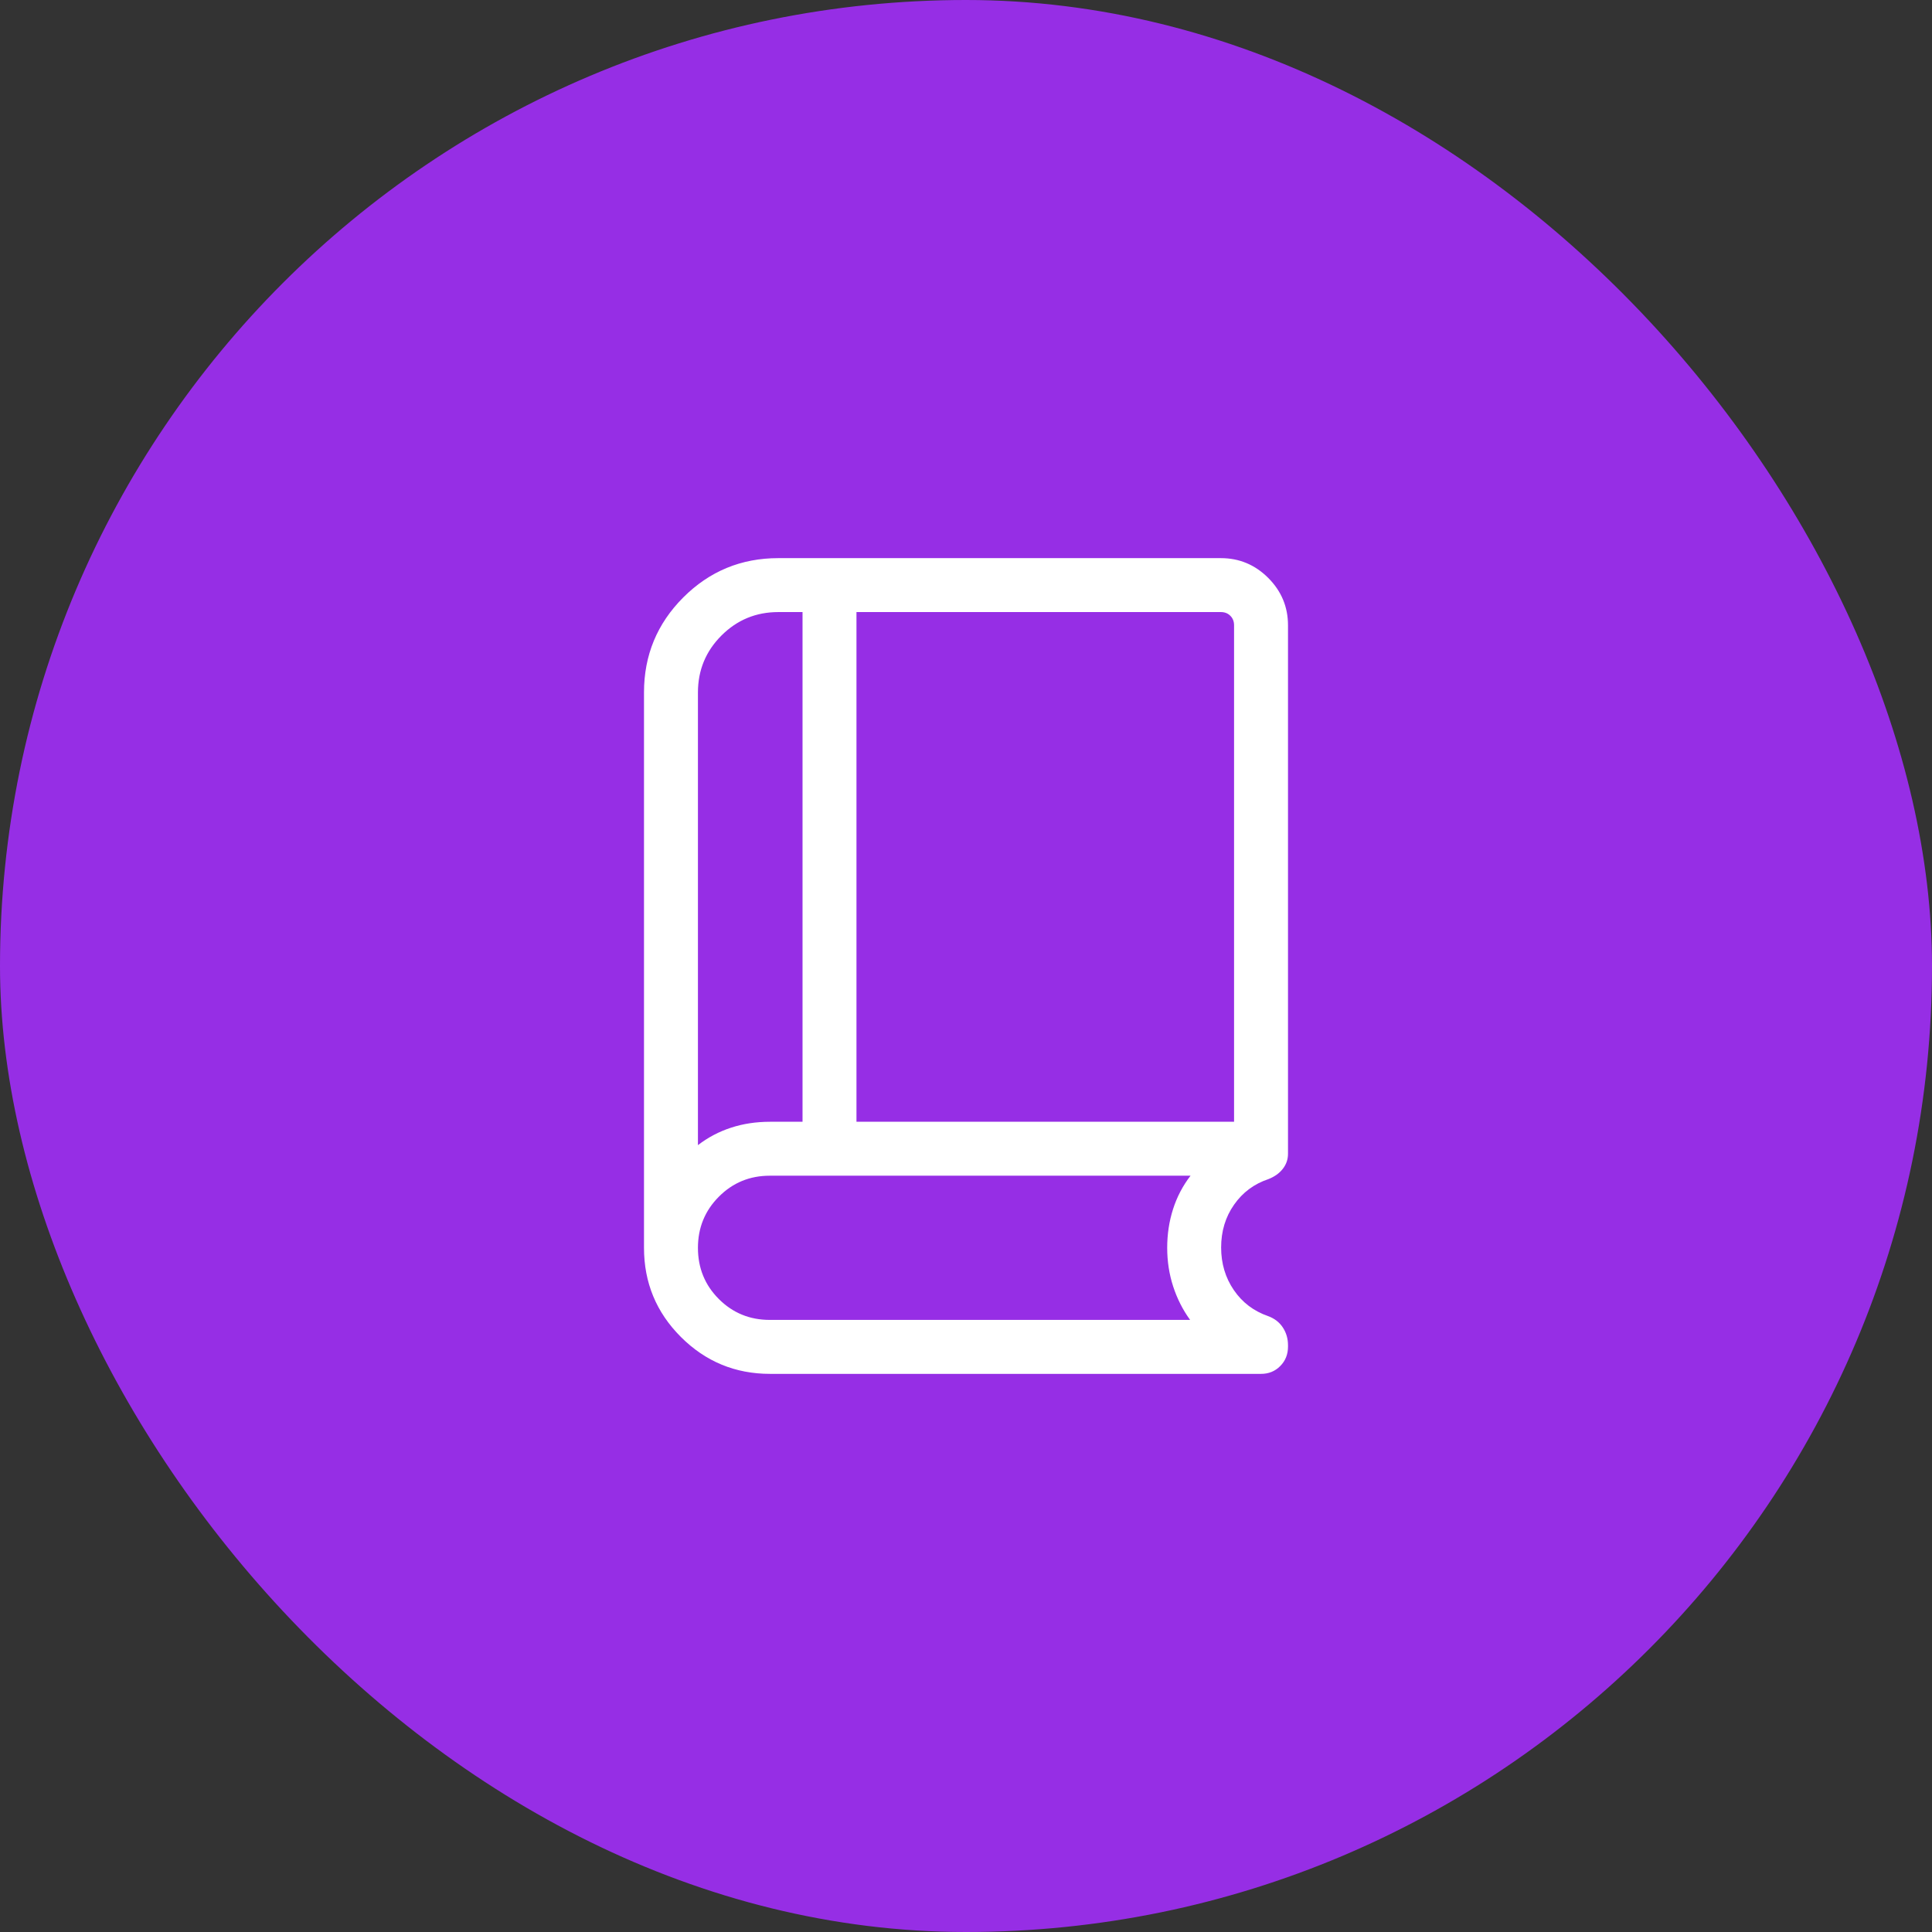
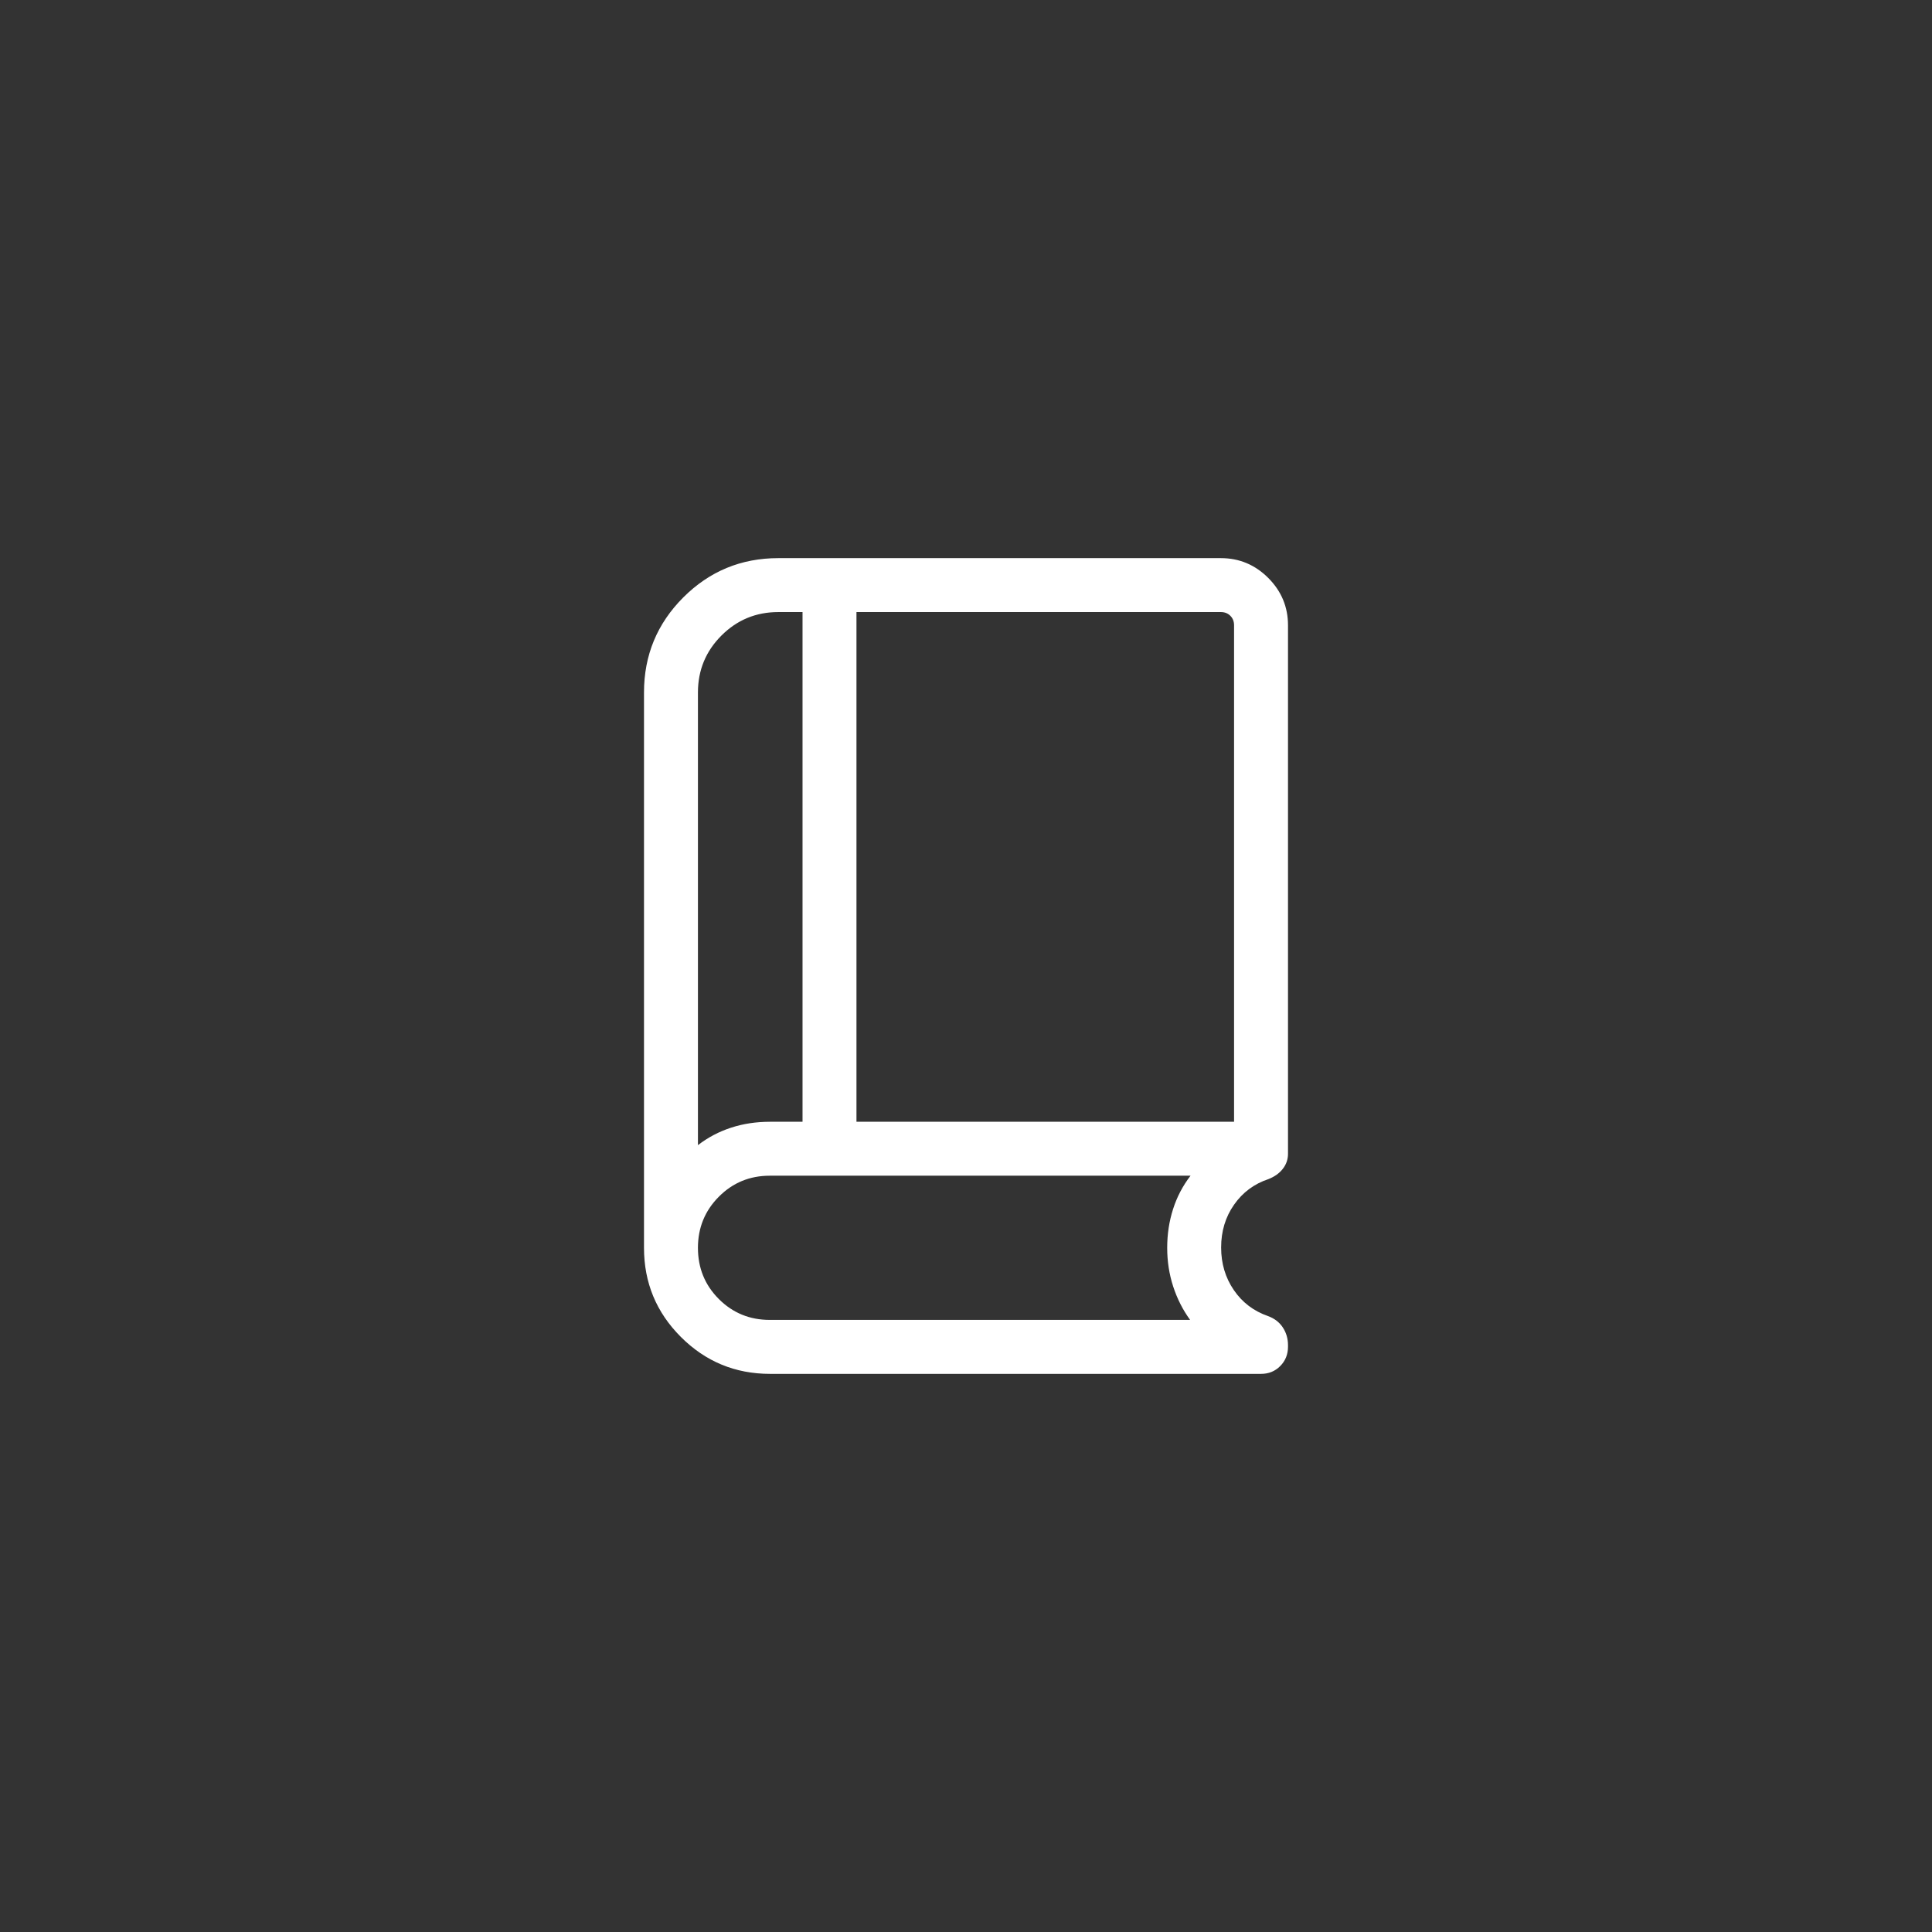
<svg xmlns="http://www.w3.org/2000/svg" width="72" height="72" viewBox="0 0 72 72" fill="none">
  <rect x="0" y="0" width="72" height="72" fill="#333333" stroke="none" />
-   <rect width="72" height="72" rx="36" fill="#962EE5" />
  <path d="M26.01 42.676C26.384 42.388 26.796 42.171 27.246 42.025C27.695 41.878 28.179 41.805 28.698 41.805H29.908V22.81H29.005C28.176 22.81 27.469 23.102 26.886 23.685C26.302 24.269 26.01 24.977 26.01 25.808V42.676ZM31.918 41.805H45.99V23.303C45.99 23.159 45.944 23.041 45.851 22.949C45.759 22.856 45.641 22.81 45.497 22.81H31.918V41.805ZM28.698 51.2C27.399 51.2 26.292 50.741 25.375 49.825C24.458 48.908 24 47.8 24 46.502V25.805C24 24.421 24.488 23.241 25.464 22.264C26.441 21.288 27.621 20.8 29.005 20.8H45.497C46.183 20.8 46.771 21.046 47.263 21.537C47.754 22.029 48 22.617 48 23.303V42.998C48 43.206 47.936 43.392 47.808 43.557C47.68 43.722 47.502 43.85 47.273 43.941C46.739 44.118 46.311 44.437 45.99 44.895C45.668 45.354 45.508 45.886 45.508 46.491C45.508 47.086 45.665 47.614 45.98 48.076C46.295 48.538 46.721 48.861 47.257 49.047C47.496 49.135 47.679 49.276 47.807 49.471C47.936 49.666 48 49.887 48 50.135V50.187C48 50.473 47.904 50.714 47.711 50.908C47.519 51.103 47.28 51.2 46.995 51.2H28.698ZM28.688 49.189H44.352C44.081 48.816 43.87 48.4 43.721 47.944C43.572 47.487 43.498 47.007 43.498 46.502C43.498 45.994 43.571 45.513 43.717 45.058C43.863 44.603 44.08 44.189 44.368 43.815H28.689C27.941 43.815 27.308 44.076 26.789 44.598C26.27 45.12 26.01 45.755 26.01 46.503C26.01 47.256 26.27 47.892 26.789 48.411C27.308 48.93 27.941 49.189 28.688 49.189Z" fill="white" />
</svg>